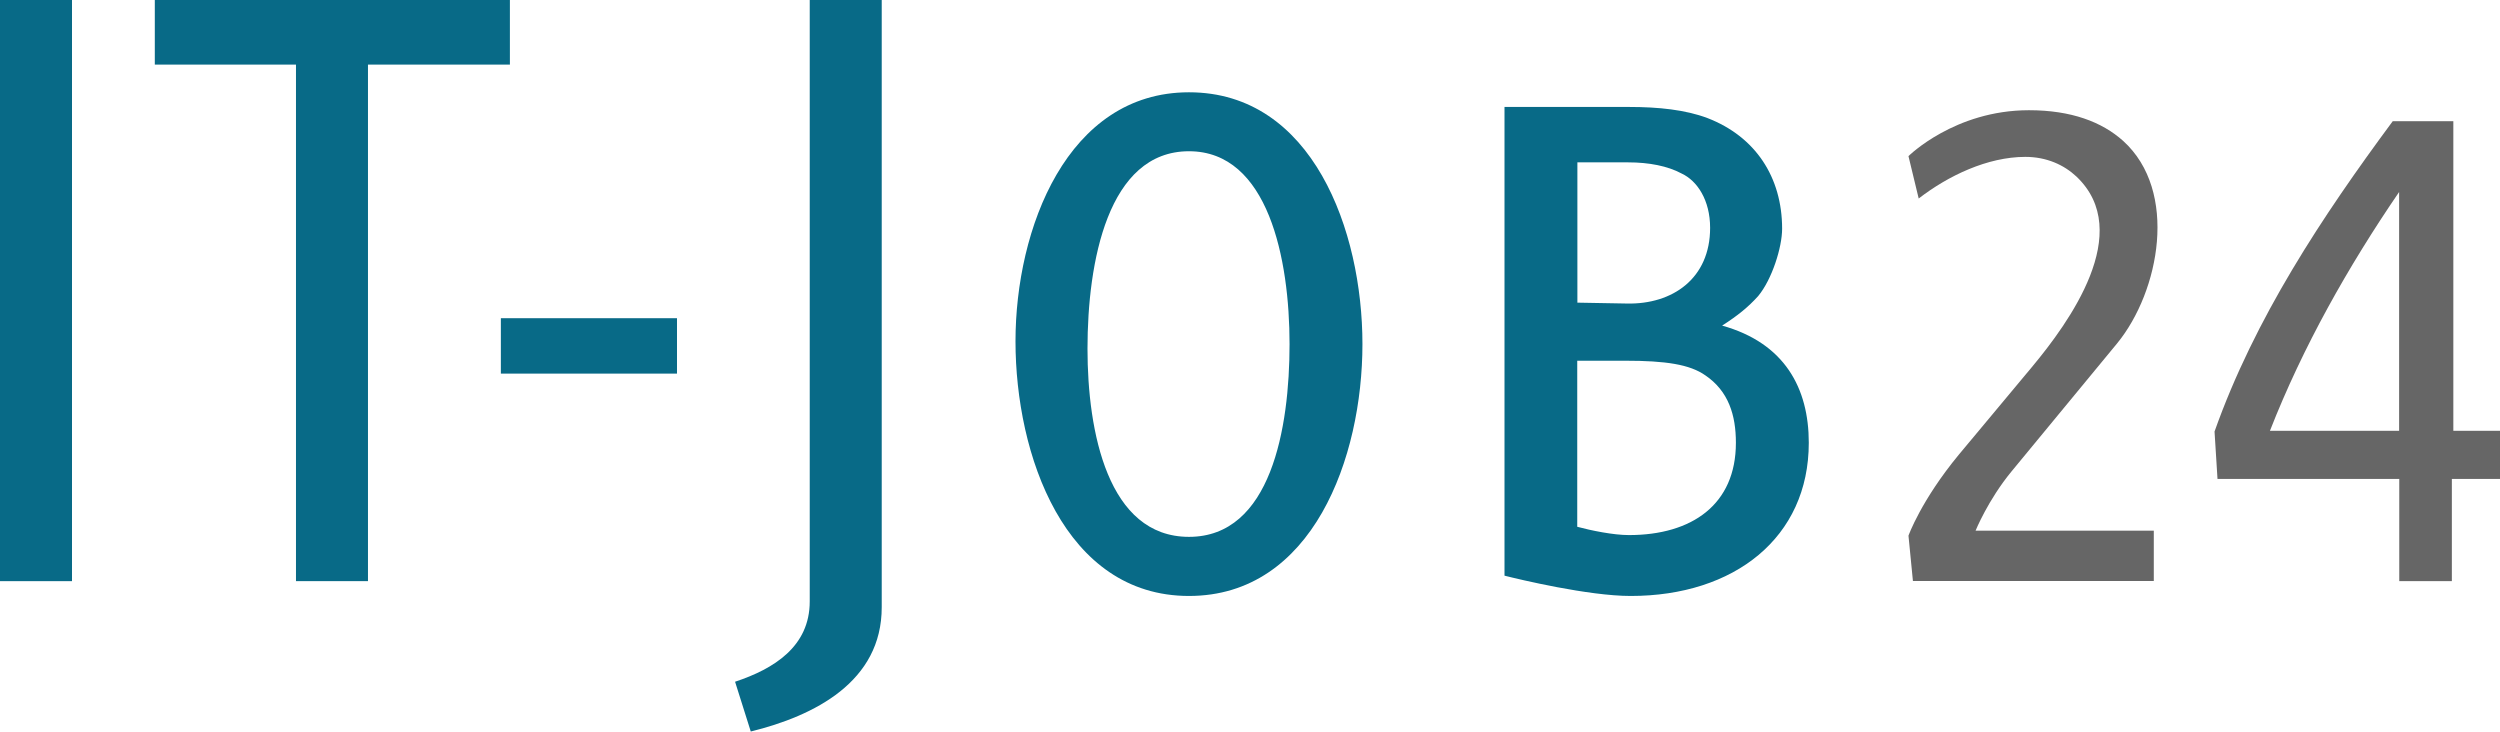
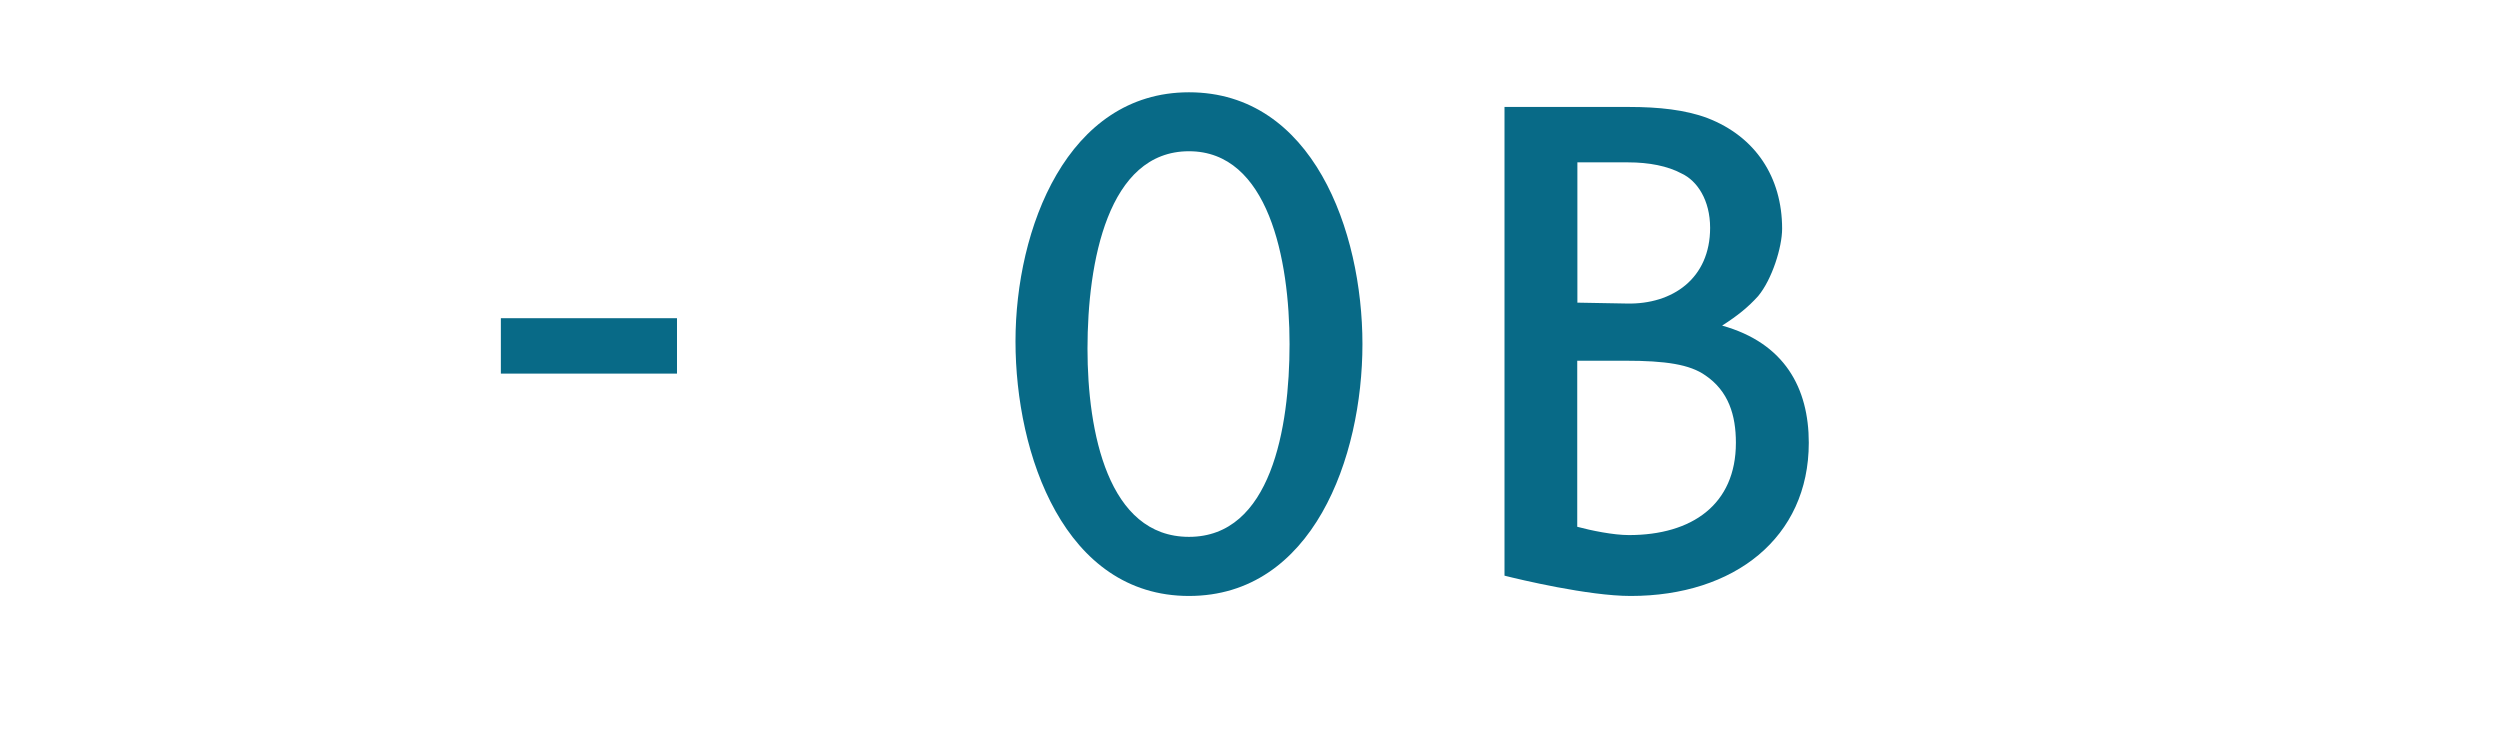
<svg xmlns="http://www.w3.org/2000/svg" version="1.1" id="Ebene_1" x="0px" y="0px" viewBox="0 0 168.76 49.38" enable-background="new 0 0 168.76 49.38" xml:space="preserve">
  <g>
-     <path fill="#086A87" d="M4.86,39.23H0V0h4.86V39.23z" />
-     <path fill="#086A87" d="M24.84,4.36v34.87h-4.86V4.36h-9.53V0h23.97v4.36H24.84z" />
    <path fill="#086A87" d="M45.71,25.22H33.81v-3.74h11.89V25.22z" />
-     <path fill="#086A87" d="M50.68,49.38l-1.06-3.36c2.62-0.87,5.04-2.37,5.04-5.42V0h4.86v40.98C59.53,46.02,54.98,48.32,50.68,49.38z   " />
    <path fill="#086A87" d="M68.55,23.04c0-7.6,3.49-16.81,11.71-16.81c8.34,0,11.71,9.34,11.71,17c0,7.66-3.36,17-11.71,17   C71.86,40.23,68.55,30.7,68.55,23.04z M73.41,23.54c0,5.6,1.37,12.7,6.85,12.7c5.54,0,6.79-7.35,6.79-13.01   c0-5.73-1.43-13.02-6.79-13.02C74.78,10.21,73.41,17.69,73.41,23.54z" />
    <path fill="#086A87" d="M101.56,38.86V7.22h8.41c1.99,0,3.8,0.19,5.29,0.75c3.24,1.25,5.04,3.99,5.04,7.47   c0,1.25-0.68,3.42-1.62,4.55c-0.68,0.75-1.37,1.31-2.43,1.99c4.23,1.18,5.85,4.23,5.85,7.91c0,6.41-5.04,10.34-12.02,10.34   C107.22,40.23,102.55,39.11,101.56,38.86z M109.9,10.96h-3.42v9.47l3.36,0.06c3.05,0.06,5.6-1.68,5.6-5.11   c0-1.87-0.87-3.18-1.93-3.67C112.58,11.21,111.33,10.96,109.9,10.96z M109.71,24.35h-3.24v11.21c0.93,0.25,2.43,0.56,3.49,0.56   c4.24,0,7.22-2.05,7.22-6.23c0-1.87-0.5-3.49-2.06-4.55C114.07,24.6,112.45,24.35,109.71,24.35z" />
-     <path fill="#666666" d="M143.32,9.51c3.75,3.4,2.46,10.15-0.39,13.65l-7.15,8.67c-1.58,1.92-2.42,3.99-2.42,3.99h12.03v3.4h-16.26   l-0.3-3.06c0,0,0.84-2.37,3.4-5.47l4.93-5.91c2.51-3.01,6.95-9.12,3.01-12.86c-0.84-0.79-2.02-1.33-3.45-1.33   c-2.56,0-5.22,1.28-7.2,2.81l-0.69-2.86c0,0,3.11-3.1,8.13-3.1C139.82,7.44,141.89,8.23,143.32,9.51z" />
-     <path fill="#666666" d="M165.51,39.23h-3.55v-6.9h-12.27l-0.2-3.2c2.71-7.64,7.25-14.49,12.03-20.95h4.09v20.9h3.15v3.25h-3.25   V39.23z M153.23,29.08h8.72V12.96C158.51,17.99,155.45,23.41,153.23,29.08z" />
  </g>
</svg>